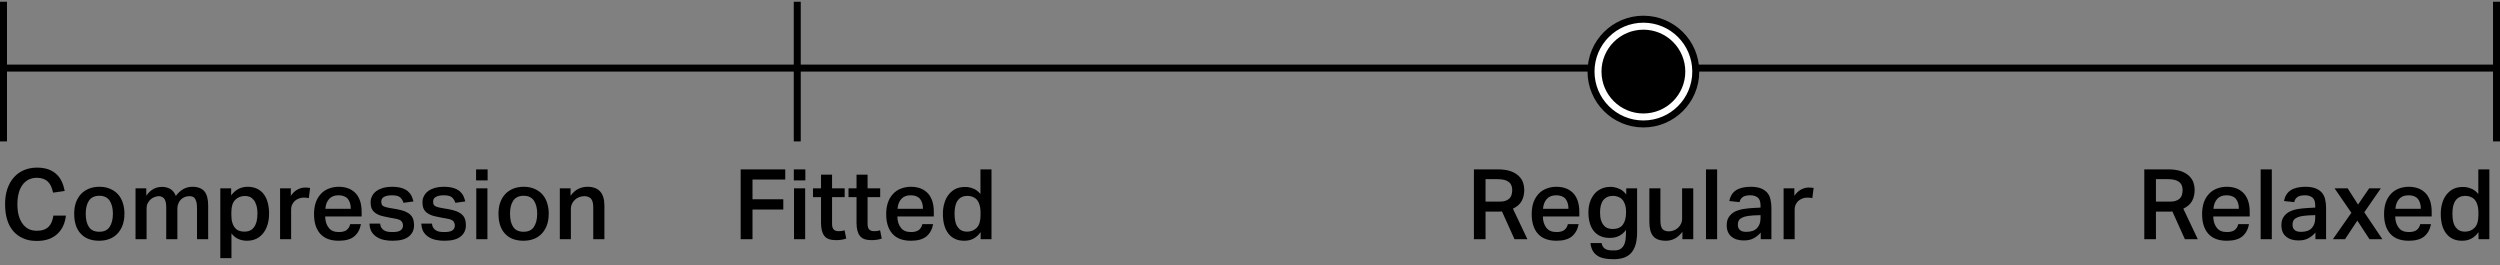
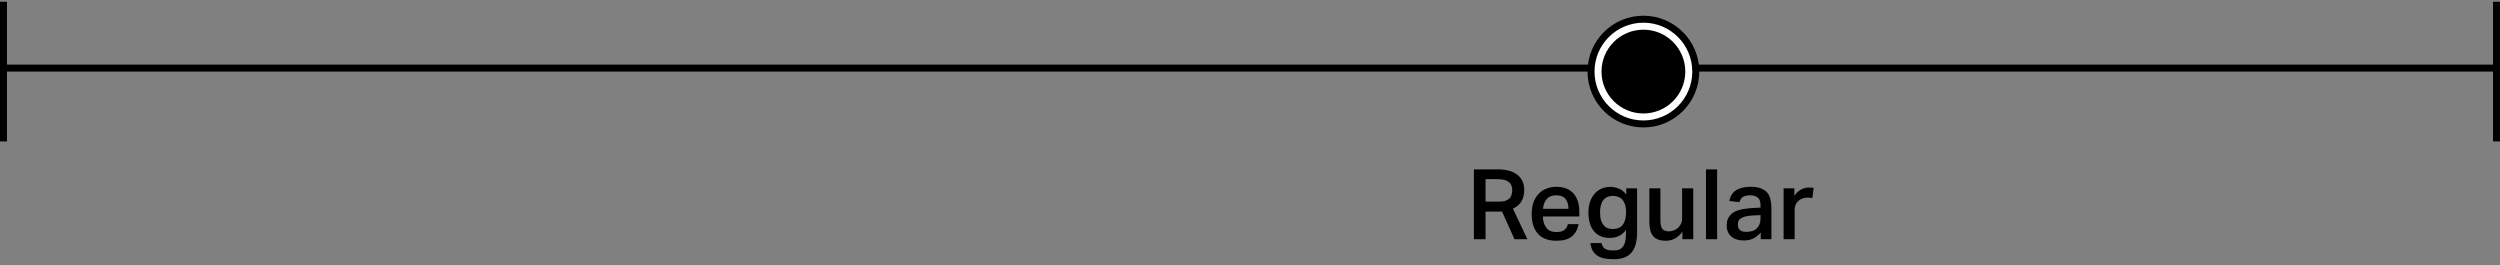
<svg xmlns="http://www.w3.org/2000/svg" fill="none" viewBox="0 0 358 38" height="38" width="358">
  <rect x="0" y="0" width="358" height="38" fill="#808080" stroke="none" />
  <line stroke="black" y2="9.75" x2="358" y1="9.75" x1="4.37114e-08" />
  <line stroke="black" y2="20.25" x2="0.5" y1="0.25" x1="0.5" />
-   <line stroke="black" y2="20.25" x2="114.166" y1="0.25" x1="114.166" />
  <circle stroke="black" fill="white" r="7.5" cy="10.25" cx="235.334" />
  <circle fill="black" r="6" cy="10.25" cx="235.334" />
  <line stroke="black" y2="20.25" x2="357.5" y1="0.25" x1="357.5" />
-   <path fill="black" d="M9.436 30.876C9.38 31.408 9.254 31.884 9.058 32.318C8.862 32.766 8.582 33.144 8.246 33.466C7.896 33.802 7.476 34.054 6.986 34.236C6.482 34.418 5.908 34.502 5.264 34.502C4.536 34.502 3.892 34.39 3.332 34.138C2.772 33.9 2.296 33.55 1.904 33.102C1.512 32.654 1.218 32.094 1.022 31.45C0.826 30.806 0.728 30.078 0.728 29.266C0.728 28.454 0.826 27.712 1.05 27.054C1.274 26.41 1.582 25.85 1.988 25.402C2.38 24.954 2.87 24.604 3.43 24.366C3.99 24.128 4.606 24.002 5.278 24.002C5.894 24.002 6.44 24.086 6.902 24.24C7.35 24.408 7.742 24.632 8.064 24.926C8.386 25.22 8.638 25.57 8.834 25.976C9.03 26.396 9.17 26.844 9.268 27.348L7.602 27.586C7.518 27.25 7.434 26.956 7.322 26.69C7.21 26.438 7.056 26.214 6.874 26.032C6.692 25.85 6.468 25.71 6.216 25.612C5.95 25.514 5.642 25.458 5.278 25.458C4.83 25.458 4.424 25.556 4.088 25.724C3.738 25.906 3.444 26.158 3.206 26.494C2.968 26.83 2.786 27.222 2.674 27.684C2.548 28.16 2.492 28.678 2.492 29.252C2.492 29.84 2.548 30.372 2.674 30.834C2.8 31.31 2.982 31.702 3.234 32.038C3.472 32.374 3.766 32.626 4.102 32.794C4.438 32.962 4.83 33.046 5.278 33.046C5.67 33.046 5.992 33.004 6.272 32.892C6.552 32.794 6.776 32.654 6.972 32.458C7.154 32.276 7.294 32.052 7.406 31.786C7.518 31.52 7.588 31.212 7.644 30.876H9.436ZM14.223 33.186C14.895 33.186 15.385 32.962 15.693 32.5C16.001 32.038 16.169 31.408 16.169 30.596C16.169 29.812 16.001 29.182 15.693 28.72C15.385 28.272 14.895 28.034 14.223 28.034C13.551 28.034 13.047 28.272 12.739 28.734C12.431 29.196 12.277 29.812 12.277 30.596C12.277 31.394 12.417 32.024 12.725 32.486C13.033 32.962 13.523 33.186 14.223 33.186ZM14.209 34.474C13.061 34.474 12.179 34.138 11.563 33.466C10.933 32.794 10.625 31.842 10.625 30.61C10.625 30.036 10.695 29.504 10.863 29.028C11.031 28.552 11.269 28.146 11.577 27.81C11.885 27.474 12.263 27.222 12.711 27.026C13.159 26.844 13.663 26.746 14.237 26.746C14.811 26.746 15.329 26.844 15.777 27.04C16.225 27.236 16.589 27.488 16.897 27.824C17.205 28.16 17.429 28.566 17.583 29.042C17.737 29.518 17.821 30.022 17.821 30.582C17.821 31.226 17.723 31.786 17.555 32.262C17.373 32.738 17.121 33.144 16.799 33.48C16.477 33.816 16.099 34.054 15.665 34.222C15.217 34.39 14.741 34.474 14.209 34.474ZM20.948 26.97V28.02C21.452 27.32 22.04 26.914 22.74 26.802C22.908 26.774 23.104 26.76 23.3 26.76C23.79 26.788 24.196 26.914 24.504 27.138C24.812 27.362 25.036 27.67 25.176 28.062C25.82 27.194 26.604 26.746 27.556 26.746C28.326 26.746 28.9 26.97 29.264 27.39C29.628 27.824 29.81 28.51 29.81 29.448V34.25H28.214V29.882C28.214 29.532 28.186 29.238 28.144 29C28.088 28.776 28.018 28.594 27.934 28.454C27.85 28.314 27.738 28.23 27.598 28.174C27.458 28.118 27.29 28.09 27.122 28.09C26.842 28.09 26.59 28.146 26.38 28.244C26.156 28.356 25.974 28.482 25.834 28.65C25.694 28.818 25.582 29.014 25.512 29.224C25.428 29.434 25.4 29.644 25.4 29.868V34.25H23.804V29.728C23.804 29.112 23.706 28.678 23.51 28.44C23.314 28.216 23.062 28.09 22.726 28.09C22.586 28.09 22.418 28.132 22.222 28.188C22.026 28.244 21.83 28.342 21.648 28.482C21.466 28.622 21.312 28.818 21.186 29.042C21.046 29.28 20.99 29.56 20.99 29.896V34.25H19.408V26.97H20.948ZM31.548 26.97H33.102V27.978C33.396 27.586 33.732 27.278 34.124 27.068C34.516 26.858 34.964 26.746 35.468 26.746C35.972 26.746 36.42 26.844 36.812 27.026C37.19 27.208 37.512 27.46 37.764 27.796C38.016 28.132 38.212 28.538 38.338 29.014C38.464 29.49 38.534 30.008 38.534 30.582C38.534 31.17 38.45 31.716 38.31 32.192C38.156 32.668 37.946 33.088 37.666 33.424C37.386 33.76 37.064 34.026 36.672 34.208C36.28 34.39 35.832 34.474 35.342 34.474C34.95 34.474 34.558 34.404 34.194 34.25C33.816 34.11 33.466 33.83 33.144 33.424V36.966H31.548V26.97ZM33.13 30.736C33.13 31.212 33.172 31.618 33.284 31.926C33.382 32.234 33.522 32.486 33.69 32.668C33.858 32.864 34.068 32.99 34.292 33.06C34.516 33.144 34.768 33.172 35.02 33.172C35.272 33.172 35.524 33.13 35.748 33.032C35.972 32.948 36.168 32.794 36.336 32.584C36.504 32.388 36.63 32.122 36.728 31.786C36.812 31.464 36.868 31.072 36.868 30.596C36.868 30.12 36.812 29.728 36.714 29.406C36.616 29.084 36.49 28.818 36.322 28.622C36.154 28.426 35.972 28.272 35.762 28.188C35.538 28.104 35.314 28.062 35.09 28.062C34.516 28.062 34.04 28.258 33.676 28.622C33.312 29 33.13 29.588 33.13 30.386V30.736ZM41.647 26.97V28.048C41.899 27.67 42.193 27.376 42.557 27.166C42.907 26.97 43.285 26.858 43.691 26.858C43.845 26.858 43.971 26.872 44.083 26.872C44.195 26.886 44.293 26.9 44.405 26.914L44.223 28.37C44.111 28.342 43.999 28.328 43.887 28.314C43.761 28.314 43.635 28.3 43.509 28.3C43.201 28.3 42.949 28.356 42.725 28.454C42.501 28.552 42.305 28.678 42.151 28.832C41.997 29 41.885 29.182 41.801 29.378C41.717 29.574 41.689 29.784 41.689 29.98V34.25H40.107V26.97H41.647ZM51.688 32.094C51.548 32.85 51.227 33.438 50.722 33.858C50.205 34.278 49.462 34.474 48.511 34.474C47.349 34.474 46.467 34.152 45.864 33.48C45.263 32.808 44.968 31.87 44.968 30.652C44.968 30.036 45.053 29.476 45.221 28.986C45.389 28.51 45.641 28.104 45.949 27.768C46.257 27.432 46.635 27.18 47.069 27.012C47.502 26.844 47.978 26.746 48.511 26.746C49.071 26.746 49.547 26.844 49.967 27.012C50.373 27.18 50.709 27.432 50.989 27.74C51.255 28.048 51.45 28.426 51.59 28.86C51.717 29.294 51.786 29.77 51.786 30.302V31.002H46.565C46.578 31.674 46.746 32.206 47.069 32.612C47.377 33.032 47.867 33.228 48.511 33.228C49.014 33.228 49.392 33.13 49.645 32.934C49.897 32.738 50.065 32.458 50.148 32.094H51.688ZM50.233 29.896C50.233 29.308 50.093 28.832 49.812 28.482C49.532 28.146 49.084 27.964 48.468 27.964C47.88 27.964 47.432 28.146 47.124 28.496C46.816 28.846 46.635 29.308 46.593 29.896H50.233ZM54.434 32.024C54.462 32.276 54.518 32.472 54.63 32.626C54.728 32.78 54.854 32.906 55.008 32.99C55.162 33.088 55.344 33.158 55.554 33.186C55.75 33.214 55.974 33.228 56.212 33.228C56.744 33.228 57.122 33.158 57.36 32.99C57.584 32.836 57.71 32.598 57.71 32.29C57.71 32.052 57.626 31.842 57.486 31.674C57.346 31.506 57.052 31.394 56.604 31.31C56.016 31.212 55.512 31.114 55.078 31.016C54.63 30.932 54.266 30.806 53.972 30.638C53.664 30.47 53.44 30.26 53.3 30.008C53.146 29.756 53.076 29.406 53.076 28.958C53.076 28.622 53.146 28.328 53.3 28.048C53.44 27.768 53.65 27.544 53.916 27.348C54.182 27.152 54.504 27.012 54.868 26.9C55.232 26.802 55.638 26.746 56.086 26.746C56.646 26.746 57.108 26.802 57.486 26.914C57.85 27.026 58.158 27.18 58.396 27.376C58.62 27.572 58.802 27.796 58.928 28.048C59.04 28.3 59.138 28.566 59.208 28.846L57.78 29.042C57.668 28.678 57.486 28.412 57.262 28.23C57.038 28.062 56.66 27.964 56.128 27.964C55.82 27.964 55.568 27.992 55.372 28.048C55.176 28.104 55.008 28.174 54.896 28.258C54.784 28.342 54.7 28.44 54.658 28.538C54.616 28.65 54.602 28.748 54.602 28.846C54.602 29.014 54.616 29.14 54.658 29.238C54.686 29.35 54.756 29.434 54.854 29.49C54.952 29.56 55.092 29.616 55.26 29.658C55.428 29.714 55.638 29.756 55.89 29.798L56.8 29.952C57.276 30.036 57.682 30.148 58.004 30.274C58.326 30.414 58.578 30.568 58.774 30.764C58.97 30.96 59.096 31.17 59.18 31.422C59.25 31.674 59.292 31.954 59.292 32.262C59.292 32.934 59.04 33.466 58.536 33.872C58.032 34.278 57.262 34.474 56.24 34.474C55.82 34.474 55.414 34.446 55.022 34.362C54.63 34.278 54.294 34.152 53.986 33.956C53.678 33.774 53.426 33.522 53.23 33.214C53.034 32.906 52.936 32.5 52.908 32.024H54.434ZM61.858 32.024C61.886 32.276 61.941 32.472 62.053 32.626C62.151 32.78 62.278 32.906 62.431 32.99C62.586 33.088 62.767 33.158 62.977 33.186C63.173 33.214 63.398 33.228 63.636 33.228C64.168 33.228 64.546 33.158 64.784 32.99C65.007 32.836 65.133 32.598 65.133 32.29C65.133 32.052 65.049 31.842 64.909 31.674C64.769 31.506 64.475 31.394 64.028 31.31C63.44 31.212 62.935 31.114 62.502 31.016C62.053 30.932 61.69 30.806 61.395 30.638C61.087 30.47 60.864 30.26 60.724 30.008C60.569 29.756 60.499 29.406 60.499 28.958C60.499 28.622 60.569 28.328 60.724 28.048C60.864 27.768 61.074 27.544 61.34 27.348C61.605 27.152 61.928 27.012 62.291 26.9C62.656 26.802 63.062 26.746 63.51 26.746C64.07 26.746 64.531 26.802 64.909 26.914C65.273 27.026 65.582 27.18 65.82 27.376C66.043 27.572 66.225 27.796 66.352 28.048C66.463 28.3 66.561 28.566 66.632 28.846L65.204 29.042C65.091 28.678 64.909 28.412 64.686 28.23C64.462 28.062 64.084 27.964 63.551 27.964C63.243 27.964 62.992 27.992 62.795 28.048C62.599 28.104 62.431 28.174 62.319 28.258C62.208 28.342 62.123 28.44 62.081 28.538C62.039 28.65 62.026 28.748 62.026 28.846C62.026 29.014 62.039 29.14 62.081 29.238C62.109 29.35 62.179 29.434 62.278 29.49C62.376 29.56 62.516 29.616 62.684 29.658C62.852 29.714 63.062 29.756 63.313 29.798L64.224 29.952C64.7 30.036 65.106 30.148 65.427 30.274C65.749 30.414 66.001 30.568 66.198 30.764C66.394 30.96 66.519 31.17 66.603 31.422C66.674 31.674 66.716 31.954 66.716 32.262C66.716 32.934 66.463 33.466 65.96 33.872C65.456 34.278 64.686 34.474 63.663 34.474C63.243 34.474 62.837 34.446 62.446 34.362C62.053 34.278 61.718 34.152 61.41 33.956C61.102 33.774 60.849 33.522 60.654 33.214C60.458 32.906 60.359 32.5 60.331 32.024H61.858ZM69.827 24.254V25.836H68.175V24.254H69.827ZM69.799 26.97V34.25H68.203V26.97H69.799ZM74.981 33.186C75.653 33.186 76.143 32.962 76.451 32.5C76.759 32.038 76.927 31.408 76.927 30.596C76.927 29.812 76.759 29.182 76.451 28.72C76.143 28.272 75.653 28.034 74.981 28.034C74.309 28.034 73.805 28.272 73.497 28.734C73.189 29.196 73.035 29.812 73.035 30.596C73.035 31.394 73.175 32.024 73.483 32.486C73.791 32.962 74.281 33.186 74.981 33.186ZM74.967 34.474C73.819 34.474 72.937 34.138 72.321 33.466C71.691 32.794 71.383 31.842 71.383 30.61C71.383 30.036 71.453 29.504 71.621 29.028C71.789 28.552 72.027 28.146 72.335 27.81C72.643 27.474 73.021 27.222 73.469 27.026C73.917 26.844 74.421 26.746 74.995 26.746C75.569 26.746 76.087 26.844 76.535 27.04C76.983 27.236 77.347 27.488 77.655 27.824C77.963 28.16 78.187 28.566 78.341 29.042C78.495 29.518 78.579 30.022 78.579 30.582C78.579 31.226 78.481 31.786 78.313 32.262C78.131 32.738 77.879 33.144 77.557 33.48C77.235 33.816 76.857 34.054 76.423 34.222C75.975 34.39 75.499 34.474 74.967 34.474ZM81.706 26.97V28.034C82.028 27.586 82.392 27.264 82.798 27.054C83.204 26.858 83.638 26.746 84.114 26.746C85.738 26.746 86.55 27.642 86.55 29.434V34.25H84.954V29.686C84.954 29.098 84.842 28.692 84.632 28.454C84.408 28.216 84.1 28.09 83.68 28.09C83.4 28.09 83.134 28.146 82.896 28.244C82.658 28.342 82.462 28.468 82.294 28.636C82.126 28.804 81.986 29 81.888 29.224C81.79 29.448 81.748 29.672 81.748 29.91V34.25H80.166V26.97H81.706Z" />
-   <path fill="black" d="M112.448 24.254V25.71H107.758V28.538H112.168V30.008H107.758V34.25H106.064V24.254H112.448ZM115.327 24.254V25.836H113.675V24.254H115.327ZM115.299 26.97V34.25H113.703V26.97H115.299ZM116.421 28.23V26.97H117.569V25.01H119.151V26.97H120.957V28.23H119.151V32.038C119.151 32.416 119.221 32.682 119.375 32.85C119.529 33.018 119.753 33.102 120.061 33.102C120.215 33.102 120.369 33.102 120.509 33.074C120.649 33.06 120.803 33.032 120.943 32.976L121.181 34.166C120.733 34.32 120.243 34.39 119.725 34.39C118.913 34.39 118.353 34.194 118.045 33.774C117.723 33.354 117.569 32.738 117.569 31.898V28.23H116.421ZM121.507 28.23V26.97H122.655V25.01H124.237V26.97H126.043V28.23H124.237V32.038C124.237 32.416 124.307 32.682 124.461 32.85C124.615 33.018 124.839 33.102 125.147 33.102C125.301 33.102 125.455 33.102 125.595 33.074C125.735 33.06 125.889 33.032 126.029 32.976L126.267 34.166C125.819 34.32 125.329 34.39 124.811 34.39C123.999 34.39 123.439 34.194 123.131 33.774C122.809 33.354 122.655 32.738 122.655 31.898V28.23H121.507ZM133.624 32.094C133.484 32.85 133.162 33.438 132.658 33.858C132.14 34.278 131.398 34.474 130.446 34.474C129.284 34.474 128.402 34.152 127.8 33.48C127.198 32.808 126.904 31.87 126.904 30.652C126.904 30.036 126.988 29.476 127.156 28.986C127.324 28.51 127.576 28.104 127.884 27.768C128.192 27.432 128.57 27.18 129.004 27.012C129.438 26.844 129.914 26.746 130.446 26.746C131.006 26.746 131.482 26.844 131.902 27.012C132.308 27.18 132.644 27.432 132.924 27.74C133.19 28.048 133.386 28.426 133.526 28.86C133.652 29.294 133.722 29.77 133.722 30.302V31.002H128.5C128.514 31.674 128.682 32.206 129.004 32.612C129.312 33.032 129.802 33.228 130.446 33.228C130.95 33.228 131.328 33.13 131.58 32.934C131.832 32.738 132 32.458 132.084 32.094H133.624ZM132.168 29.896C132.168 29.308 132.028 28.832 131.748 28.482C131.468 28.146 131.02 27.964 130.404 27.964C129.816 27.964 129.368 28.146 129.06 28.496C128.752 28.846 128.57 29.308 128.528 29.896H132.168ZM140.415 30.456C140.415 30.008 140.359 29.616 140.261 29.308C140.163 29 140.023 28.748 139.855 28.566C139.687 28.384 139.477 28.258 139.253 28.174C139.029 28.09 138.791 28.048 138.539 28.048C137.951 28.048 137.489 28.258 137.167 28.678C136.845 29.098 136.691 29.742 136.691 30.596C136.691 31.072 136.733 31.464 136.817 31.786C136.901 32.122 137.027 32.388 137.195 32.584C137.363 32.794 137.545 32.948 137.769 33.032C137.979 33.13 138.217 33.172 138.469 33.172C139.043 33.172 139.505 32.99 139.869 32.612C140.233 32.234 140.415 31.646 140.415 30.834V30.456ZM140.429 33.242C140.121 33.662 139.785 33.97 139.407 34.166C139.029 34.376 138.595 34.474 138.091 34.474C137.559 34.474 137.111 34.39 136.733 34.194C136.341 34.012 136.033 33.746 135.781 33.41C135.529 33.074 135.333 32.668 135.207 32.192C135.081 31.716 135.025 31.198 135.025 30.624C135.025 30.092 135.081 29.602 135.221 29.14C135.347 28.678 135.543 28.272 135.795 27.936C136.047 27.6 136.355 27.32 136.719 27.11C137.083 26.914 137.517 26.802 138.007 26.774C138.091 26.774 138.189 26.774 138.287 26.774C138.371 26.774 138.469 26.788 138.581 26.788C138.903 26.83 139.211 26.928 139.519 27.068C139.827 27.208 140.121 27.446 140.401 27.782V24.254H141.983V34.25H140.429V33.242Z" />
  <path fill="black" d="M214.606 28.874C214.984 28.874 215.306 28.846 215.558 28.762C215.81 28.678 216.006 28.566 216.146 28.426C216.286 28.286 216.398 28.104 216.454 27.894C216.51 27.698 216.552 27.46 216.552 27.208C216.552 26.984 216.51 26.774 216.44 26.578C216.37 26.382 216.258 26.228 216.09 26.088C215.922 25.948 215.712 25.85 215.446 25.766C215.166 25.696 214.83 25.654 214.438 25.654H212.73V28.874H214.606ZM214.48 24.254C215.236 24.254 215.852 24.352 216.342 24.52C216.832 24.702 217.224 24.94 217.504 25.22C217.784 25.5 217.994 25.822 218.106 26.158C218.218 26.508 218.274 26.844 218.274 27.18C218.274 27.838 218.134 28.384 217.882 28.818C217.63 29.266 217.21 29.616 216.65 29.882L218.722 34.25H216.874L215.082 30.274C214.998 30.288 214.9 30.302 214.816 30.302C214.718 30.302 214.62 30.302 214.522 30.302H212.73V34.25H211.064V24.254H214.48ZM226.06 32.094C225.92 32.85 225.598 33.438 225.094 33.858C224.576 34.278 223.834 34.474 222.882 34.474C221.72 34.474 220.838 34.152 220.236 33.48C219.634 32.808 219.34 31.87 219.34 30.652C219.34 30.036 219.424 29.476 219.592 28.986C219.76 28.51 220.012 28.104 220.32 27.768C220.628 27.432 221.006 27.18 221.44 27.012C221.874 26.844 222.35 26.746 222.882 26.746C223.442 26.746 223.918 26.844 224.338 27.012C224.744 27.18 225.08 27.432 225.36 27.74C225.626 28.048 225.822 28.426 225.962 28.86C226.088 29.294 226.158 29.77 226.158 30.302V31.002H220.936C220.95 31.674 221.118 32.206 221.44 32.612C221.748 33.032 222.238 33.228 222.882 33.228C223.386 33.228 223.764 33.13 224.016 32.934C224.268 32.738 224.436 32.458 224.52 32.094H226.06ZM224.604 29.896C224.604 29.308 224.464 28.832 224.184 28.482C223.904 28.146 223.456 27.964 222.84 27.964C222.252 27.964 221.804 28.146 221.496 28.496C221.188 28.846 221.006 29.308 220.964 29.896H224.604ZM232.851 30.344C232.851 29.896 232.795 29.532 232.683 29.224C232.571 28.93 232.431 28.692 232.263 28.524C232.095 28.356 231.885 28.23 231.661 28.16C231.437 28.09 231.199 28.048 230.975 28.048C230.387 28.048 229.925 28.258 229.603 28.65C229.281 29.056 229.127 29.644 229.127 30.414C229.127 30.862 229.169 31.226 229.267 31.534C229.365 31.842 229.491 32.08 229.659 32.262C229.813 32.458 229.995 32.584 230.219 32.668C230.429 32.752 230.653 32.794 230.905 32.794C231.577 32.794 232.081 32.598 232.389 32.178C232.697 31.772 232.851 31.184 232.851 30.428V30.344ZM229.351 34.81C229.463 35.51 229.953 35.86 230.835 35.86H231.199C231.549 35.86 231.829 35.79 232.053 35.65C232.263 35.51 232.431 35.328 232.543 35.104C232.655 34.88 232.739 34.628 232.781 34.334C232.809 34.054 232.837 33.746 232.837 33.41V32.92C232.291 33.69 231.521 34.068 230.527 34.068C229.995 34.068 229.547 33.984 229.155 33.802C228.763 33.62 228.455 33.368 228.203 33.046C227.951 32.724 227.755 32.332 227.643 31.884C227.517 31.436 227.461 30.96 227.461 30.428C227.461 29.924 227.517 29.462 227.657 29.014C227.797 28.566 227.993 28.188 228.259 27.852C228.511 27.516 228.833 27.264 229.225 27.068C229.603 26.872 230.037 26.774 230.541 26.76C230.681 26.76 230.849 26.76 231.045 26.788C231.381 26.844 231.703 26.942 232.011 27.096C232.319 27.25 232.599 27.502 232.879 27.852V26.97H234.433V33.242C234.433 33.872 234.363 34.432 234.251 34.908C234.125 35.384 233.929 35.79 233.663 36.126C233.397 36.462 233.047 36.7 232.627 36.868C232.193 37.036 231.675 37.12 231.059 37.12C229.967 37.12 229.155 36.938 228.651 36.546C228.133 36.168 227.839 35.594 227.755 34.81H229.351ZM237.77 26.97V31.548C237.77 32.164 237.868 32.57 238.064 32.794C238.26 33.018 238.568 33.13 238.988 33.13C239.212 33.13 239.436 33.088 239.66 33.004C239.884 32.92 240.094 32.808 240.276 32.64C240.444 32.486 240.598 32.29 240.71 32.066C240.822 31.842 240.878 31.59 240.878 31.31V26.97H242.474V34.25H240.92V33.186C240.584 33.634 240.22 33.97 239.828 34.166C239.436 34.376 239.016 34.474 238.568 34.474C237.714 34.474 237.098 34.264 236.734 33.816C236.37 33.382 236.188 32.71 236.188 31.8V26.97H237.77ZM245.893 24.254V34.25H244.297V24.254H245.893ZM251.088 30.848C250.612 30.876 250.22 30.932 249.926 31.002C249.632 31.086 249.408 31.184 249.254 31.296C249.086 31.408 248.988 31.548 248.932 31.702C248.876 31.856 248.862 32.024 248.862 32.192C248.862 32.514 248.96 32.766 249.156 32.934C249.352 33.116 249.66 33.2 250.052 33.2C250.752 33.2 251.27 33.032 251.606 32.668C251.942 32.318 252.11 31.842 252.11 31.226V30.806L251.088 30.848ZM252.138 33.298C251.858 33.634 251.536 33.9 251.144 34.11C250.752 34.334 250.276 34.432 249.716 34.432C249.366 34.432 249.044 34.39 248.75 34.306C248.442 34.222 248.19 34.082 247.966 33.9C247.742 33.732 247.574 33.508 247.448 33.228C247.322 32.948 247.266 32.626 247.266 32.248C247.266 31.744 247.378 31.338 247.602 31.03C247.826 30.722 248.106 30.47 248.47 30.288C248.834 30.12 249.24 29.994 249.688 29.924C250.136 29.854 250.584 29.812 251.032 29.784L252.11 29.728V29.42C252.11 28.874 251.97 28.496 251.704 28.286C251.438 28.076 251.088 27.964 250.668 27.964C250.164 27.964 249.8 28.048 249.562 28.216C249.324 28.384 249.17 28.636 249.1 28.944L247.644 28.79C247.77 28.09 248.092 27.572 248.61 27.236C249.114 26.914 249.828 26.746 250.724 26.746C251.298 26.746 251.774 26.83 252.152 26.97C252.53 27.124 252.838 27.334 253.062 27.586C253.286 27.852 253.44 28.16 253.524 28.524C253.608 28.888 253.664 29.28 253.664 29.7V34.25H252.138V33.298ZM256.952 26.97V28.048C257.204 27.67 257.498 27.376 257.862 27.166C258.212 26.97 258.59 26.858 258.996 26.858C259.15 26.858 259.276 26.872 259.388 26.872C259.5 26.886 259.598 26.9 259.71 26.914L259.528 28.37C259.416 28.342 259.304 28.328 259.192 28.314C259.066 28.314 258.94 28.3 258.814 28.3C258.506 28.3 258.254 28.356 258.03 28.454C257.806 28.552 257.61 28.678 257.456 28.832C257.302 29 257.19 29.182 257.106 29.378C257.022 29.574 256.994 29.784 256.994 29.98V34.25H255.412V26.97H256.952Z" />
-   <path fill="black" d="M310.606 28.874C310.984 28.874 311.306 28.846 311.558 28.762C311.81 28.678 312.006 28.566 312.146 28.426C312.286 28.286 312.398 28.104 312.454 27.894C312.51 27.698 312.552 27.46 312.552 27.208C312.552 26.984 312.51 26.774 312.44 26.578C312.37 26.382 312.258 26.228 312.09 26.088C311.922 25.948 311.712 25.85 311.446 25.766C311.166 25.696 310.83 25.654 310.438 25.654H308.73V28.874H310.606ZM310.48 24.254C311.236 24.254 311.852 24.352 312.342 24.52C312.832 24.702 313.224 24.94 313.504 25.22C313.784 25.5 313.994 25.822 314.106 26.158C314.218 26.508 314.274 26.844 314.274 27.18C314.274 27.838 314.134 28.384 313.882 28.818C313.63 29.266 313.21 29.616 312.65 29.882L314.722 34.25H312.874L311.082 30.274C310.998 30.288 310.9 30.302 310.816 30.302C310.718 30.302 310.62 30.302 310.522 30.302H308.73V34.25H307.064V24.254H310.48ZM322.06 32.094C321.92 32.85 321.598 33.438 321.094 33.858C320.576 34.278 319.834 34.474 318.882 34.474C317.72 34.474 316.838 34.152 316.236 33.48C315.634 32.808 315.34 31.87 315.34 30.652C315.34 30.036 315.424 29.476 315.592 28.986C315.76 28.51 316.012 28.104 316.32 27.768C316.628 27.432 317.006 27.18 317.44 27.012C317.874 26.844 318.35 26.746 318.882 26.746C319.442 26.746 319.918 26.844 320.338 27.012C320.744 27.18 321.08 27.432 321.36 27.74C321.626 28.048 321.822 28.426 321.962 28.86C322.088 29.294 322.158 29.77 322.158 30.302V31.002H316.936C316.95 31.674 317.118 32.206 317.44 32.612C317.748 33.032 318.238 33.228 318.882 33.228C319.386 33.228 319.764 33.13 320.016 32.934C320.268 32.738 320.436 32.458 320.52 32.094H322.06ZM320.604 29.896C320.604 29.308 320.464 28.832 320.184 28.482C319.904 28.146 319.456 27.964 318.84 27.964C318.252 27.964 317.804 28.146 317.496 28.496C317.188 28.846 317.006 29.308 316.964 29.896H320.604ZM325.323 24.254V34.25H323.727V24.254H325.323ZM330.518 30.848C330.042 30.876 329.65 30.932 329.356 31.002C329.062 31.086 328.838 31.184 328.684 31.296C328.516 31.408 328.418 31.548 328.362 31.702C328.306 31.856 328.292 32.024 328.292 32.192C328.292 32.514 328.39 32.766 328.586 32.934C328.782 33.116 329.09 33.2 329.482 33.2C330.182 33.2 330.7 33.032 331.036 32.668C331.372 32.318 331.54 31.842 331.54 31.226V30.806L330.518 30.848ZM331.568 33.298C331.288 33.634 330.966 33.9 330.574 34.11C330.182 34.334 329.706 34.432 329.146 34.432C328.796 34.432 328.474 34.39 328.18 34.306C327.872 34.222 327.62 34.082 327.396 33.9C327.172 33.732 327.004 33.508 326.878 33.228C326.752 32.948 326.696 32.626 326.696 32.248C326.696 31.744 326.808 31.338 327.032 31.03C327.256 30.722 327.536 30.47 327.9 30.288C328.264 30.12 328.67 29.994 329.118 29.924C329.566 29.854 330.014 29.812 330.462 29.784L331.54 29.728V29.42C331.54 28.874 331.4 28.496 331.134 28.286C330.868 28.076 330.518 27.964 330.098 27.964C329.594 27.964 329.23 28.048 328.992 28.216C328.754 28.384 328.6 28.636 328.53 28.944L327.074 28.79C327.2 28.09 327.522 27.572 328.04 27.236C328.544 26.914 329.258 26.746 330.154 26.746C330.728 26.746 331.204 26.83 331.582 26.97C331.96 27.124 332.268 27.334 332.492 27.586C332.716 27.852 332.87 28.16 332.954 28.524C333.038 28.888 333.094 29.28 333.094 29.7V34.25H331.568V33.298ZM334.31 26.97H336.186L337.67 29.294L339.266 26.97H340.932L338.566 30.4L341.156 34.25H339.308L337.572 31.59L335.808 34.25H334.072L336.718 30.47L334.31 26.97ZM348.118 32.094C347.978 32.85 347.656 33.438 347.152 33.858C346.634 34.278 345.892 34.474 344.94 34.474C343.778 34.474 342.896 34.152 342.294 33.48C341.692 32.808 341.398 31.87 341.398 30.652C341.398 30.036 341.482 29.476 341.65 28.986C341.818 28.51 342.07 28.104 342.378 27.768C342.686 27.432 343.064 27.18 343.498 27.012C343.932 26.844 344.408 26.746 344.94 26.746C345.5 26.746 345.976 26.844 346.396 27.012C346.802 27.18 347.138 27.432 347.418 27.74C347.684 28.048 347.88 28.426 348.02 28.86C348.146 29.294 348.216 29.77 348.216 30.302V31.002H342.994C343.008 31.674 343.176 32.206 343.498 32.612C343.806 33.032 344.296 33.228 344.94 33.228C345.444 33.228 345.822 33.13 346.074 32.934C346.326 32.738 346.494 32.458 346.578 32.094H348.118ZM346.662 29.896C346.662 29.308 346.522 28.832 346.242 28.482C345.962 28.146 345.514 27.964 344.898 27.964C344.31 27.964 343.862 28.146 343.554 28.496C343.246 28.846 343.064 29.308 343.022 29.896H346.662ZM354.909 30.456C354.909 30.008 354.853 29.616 354.755 29.308C354.657 29 354.517 28.748 354.349 28.566C354.181 28.384 353.971 28.258 353.747 28.174C353.523 28.09 353.285 28.048 353.033 28.048C352.445 28.048 351.983 28.258 351.661 28.678C351.339 29.098 351.185 29.742 351.185 30.596C351.185 31.072 351.227 31.464 351.311 31.786C351.395 32.122 351.521 32.388 351.689 32.584C351.857 32.794 352.039 32.948 352.263 33.032C352.473 33.13 352.711 33.172 352.963 33.172C353.537 33.172 353.999 32.99 354.363 32.612C354.727 32.234 354.909 31.646 354.909 30.834V30.456ZM354.923 33.242C354.615 33.662 354.279 33.97 353.901 34.166C353.523 34.376 353.089 34.474 352.585 34.474C352.053 34.474 351.605 34.39 351.227 34.194C350.835 34.012 350.527 33.746 350.275 33.41C350.023 33.074 349.827 32.668 349.701 32.192C349.575 31.716 349.519 31.198 349.519 30.624C349.519 30.092 349.575 29.602 349.715 29.14C349.841 28.678 350.037 28.272 350.289 27.936C350.541 27.6 350.849 27.32 351.213 27.11C351.577 26.914 352.011 26.802 352.501 26.774C352.585 26.774 352.683 26.774 352.781 26.774C352.865 26.774 352.963 26.788 353.075 26.788C353.397 26.83 353.705 26.928 354.013 27.068C354.321 27.208 354.615 27.446 354.895 27.782V24.254H356.477V34.25H354.923V33.242Z" />
</svg>